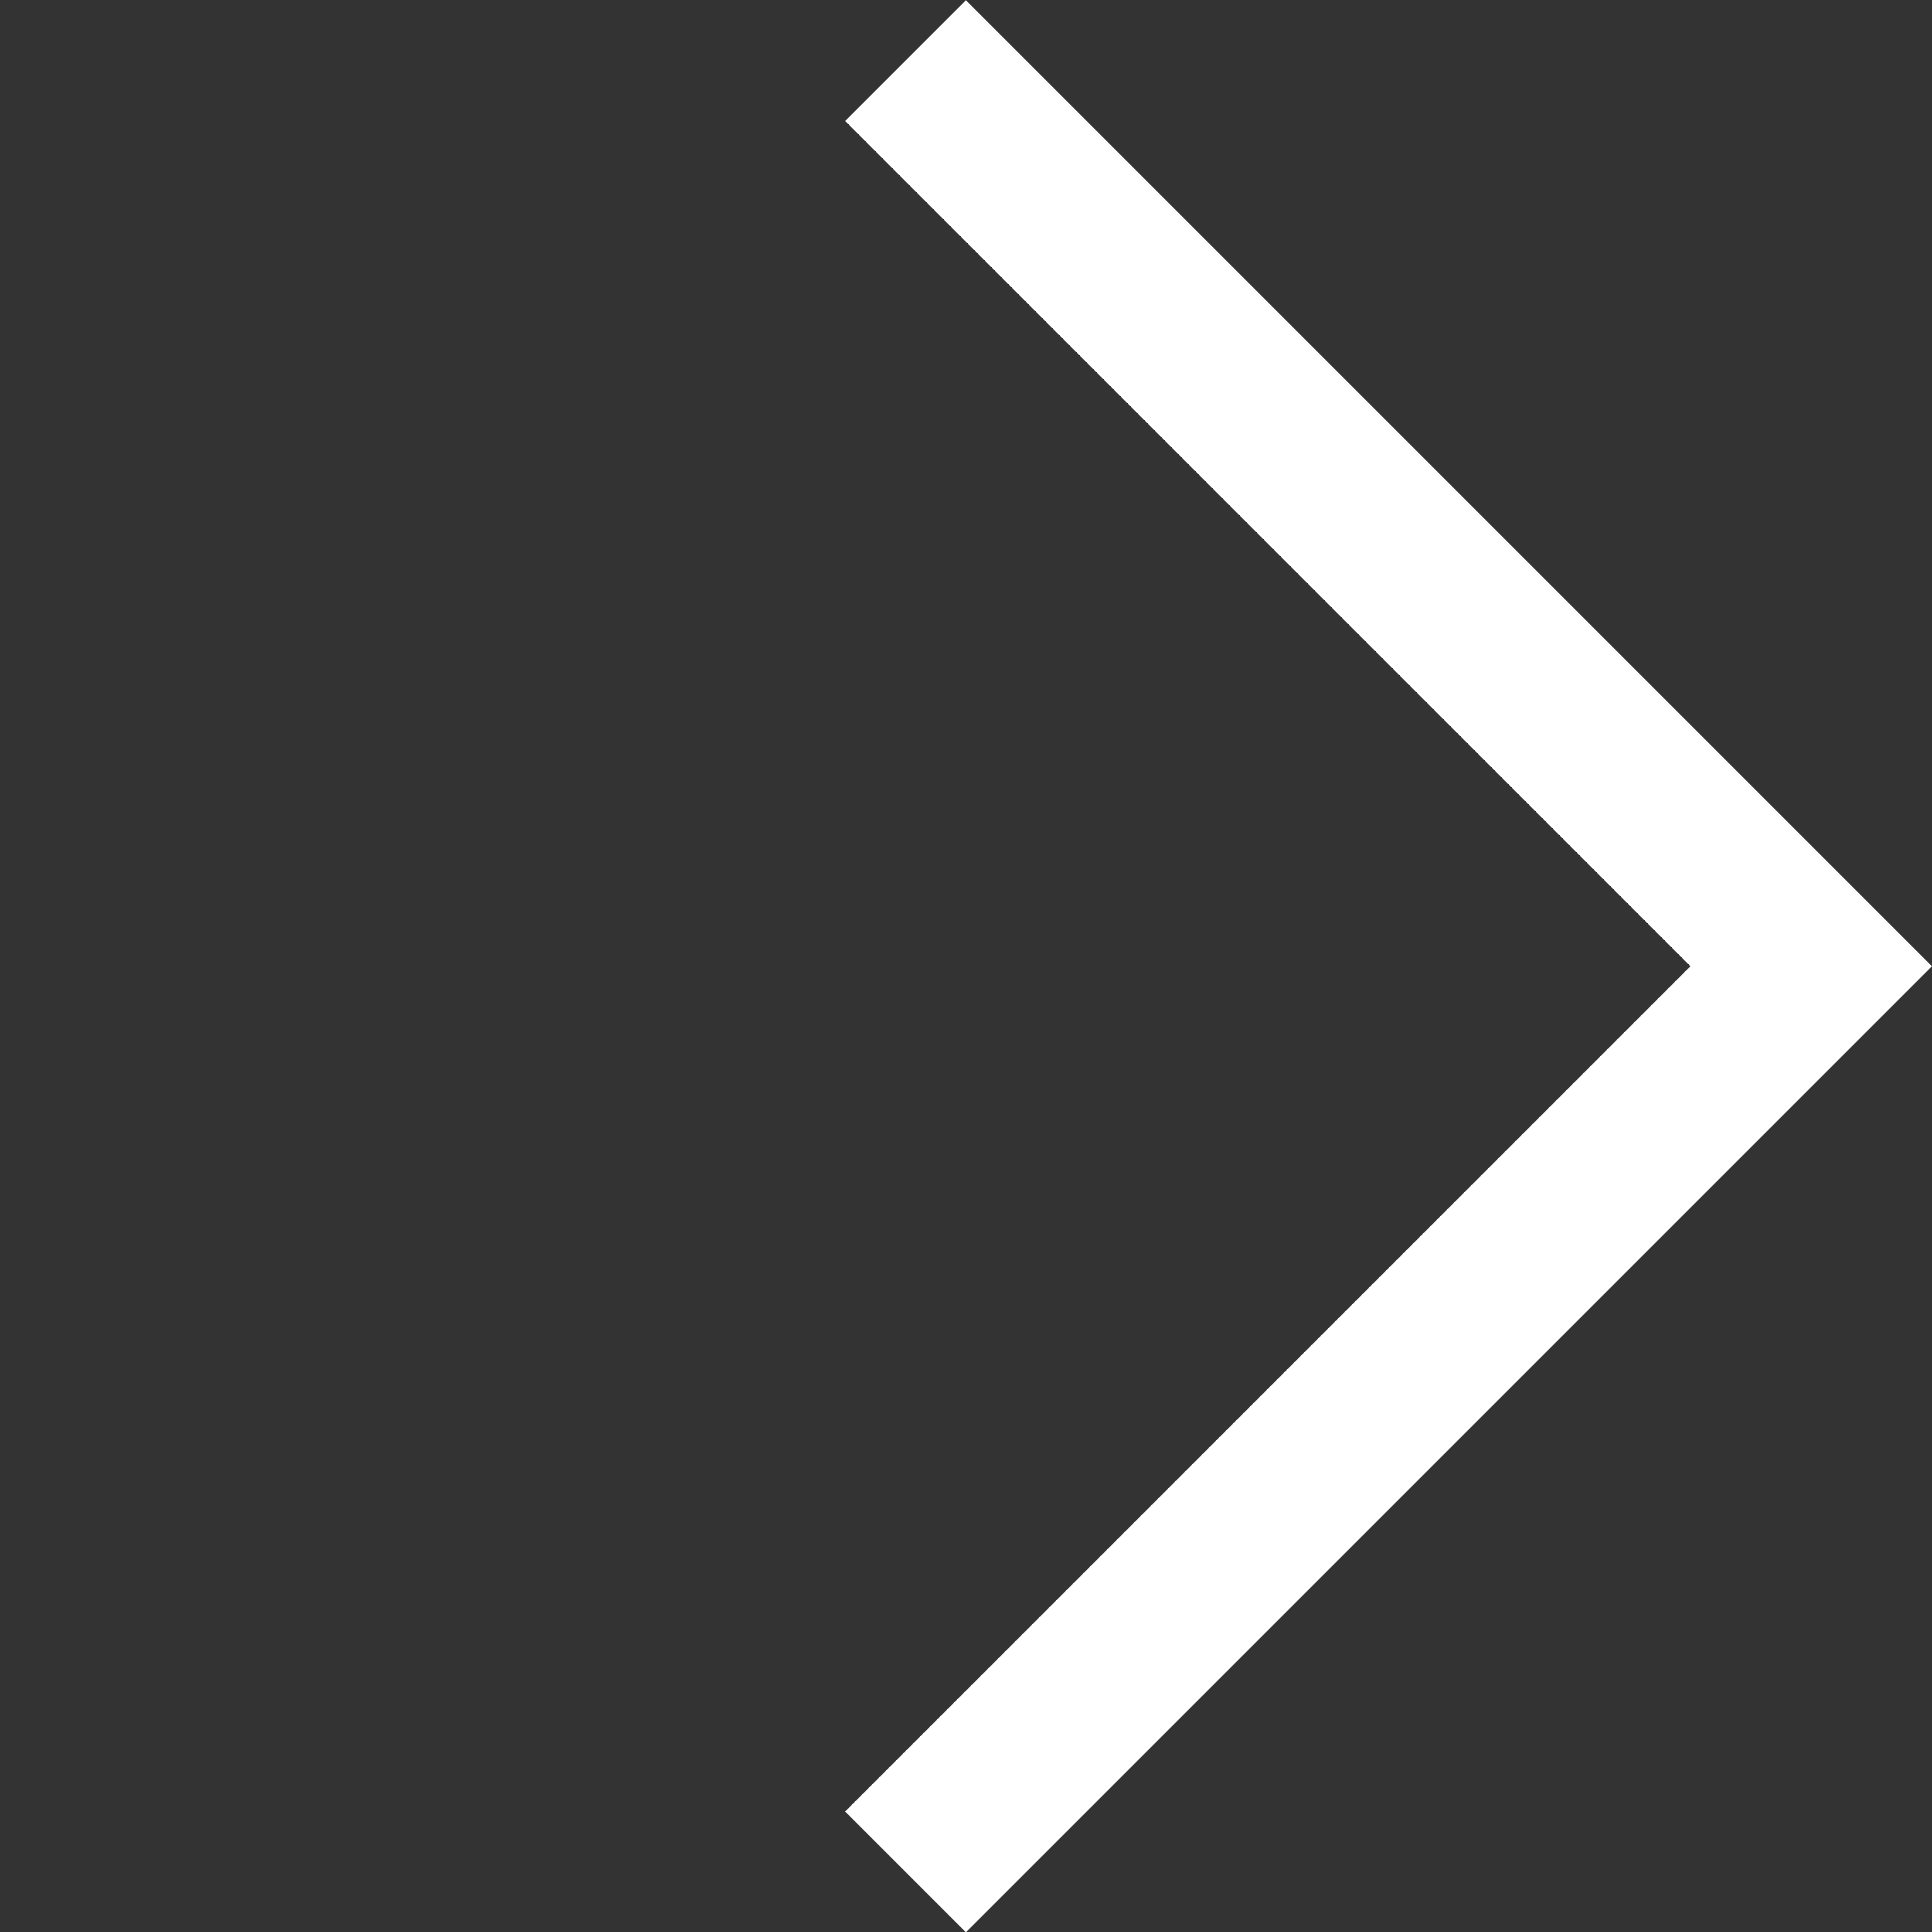
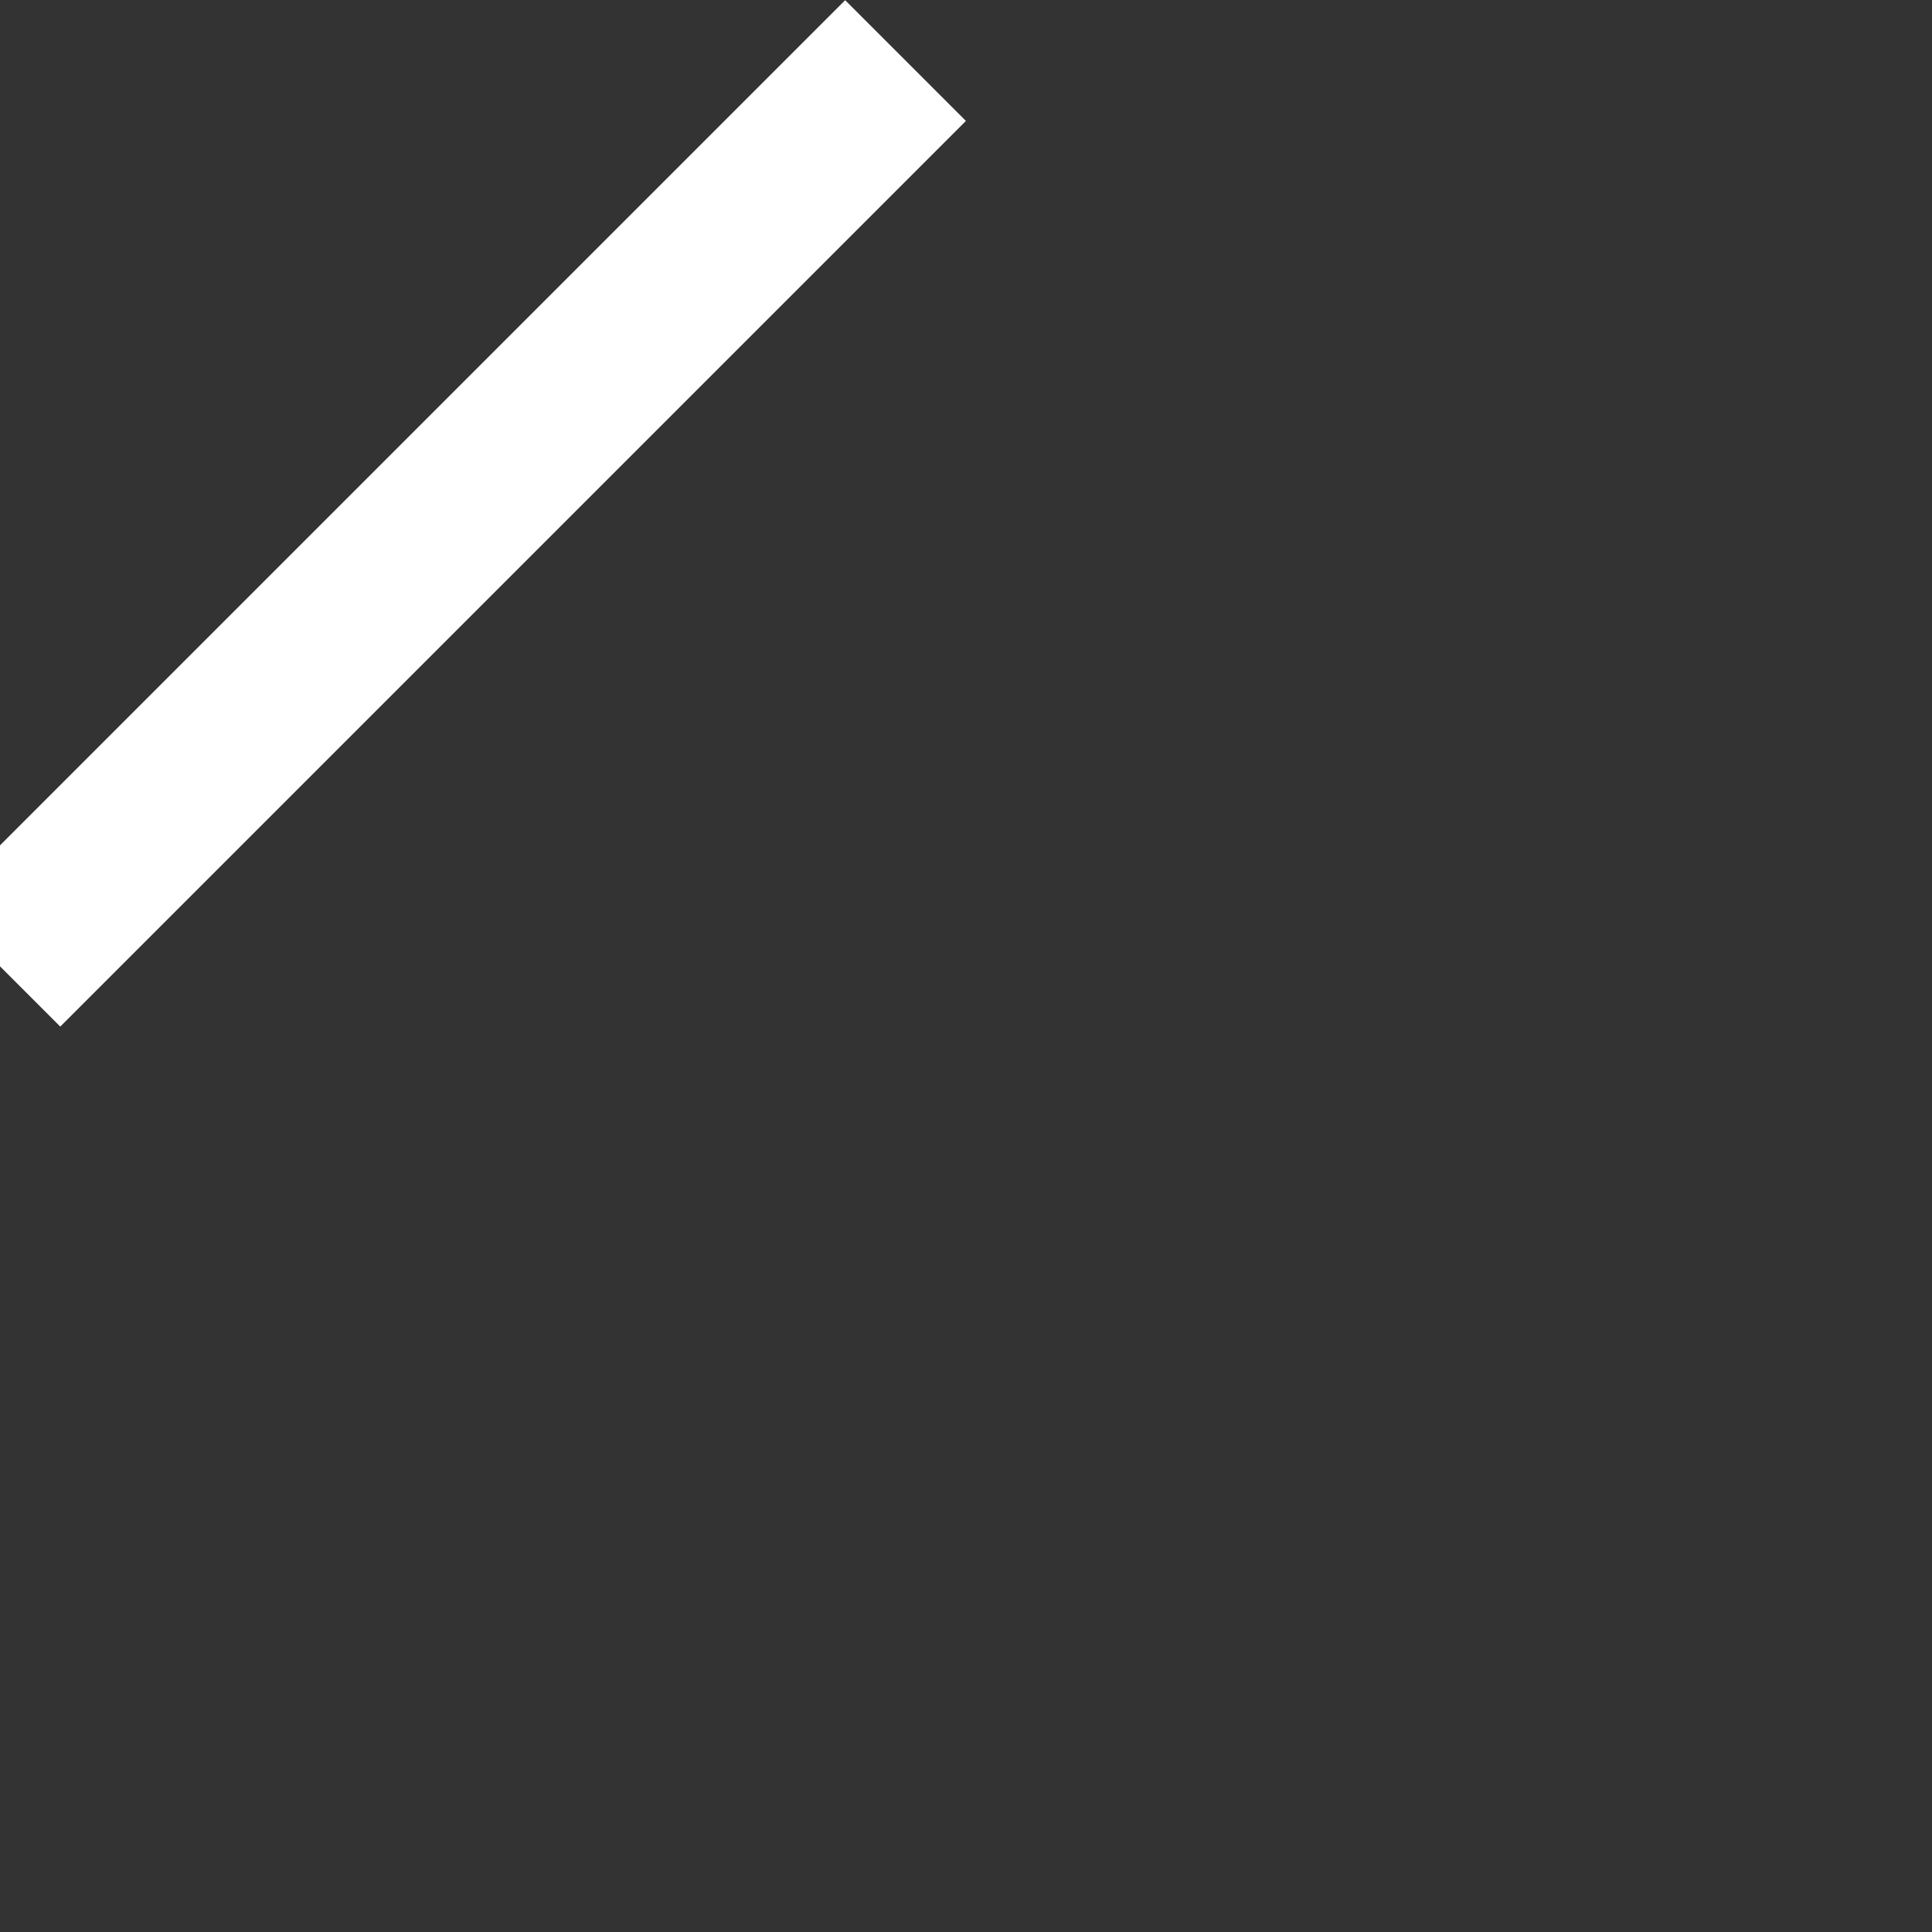
<svg xmlns="http://www.w3.org/2000/svg" width="22.627" height="22.627" viewBox="0 0 22.627 22.627">
  <rect x="0" y="0" width="22.627" height="22.627" fill="#333333" stroke="none" />
-   <path id="Path_224" data-name="Path 224" d="M1648,2010.547v15h-15" transform="translate(-2576.378 -255.65) rotate(-45)" fill="none" stroke="#fff" stroke-width="2" />
+   <path id="Path_224" data-name="Path 224" d="M1648,2010.547h-15" transform="translate(-2576.378 -255.65) rotate(-45)" fill="none" stroke="#fff" stroke-width="2" />
</svg>